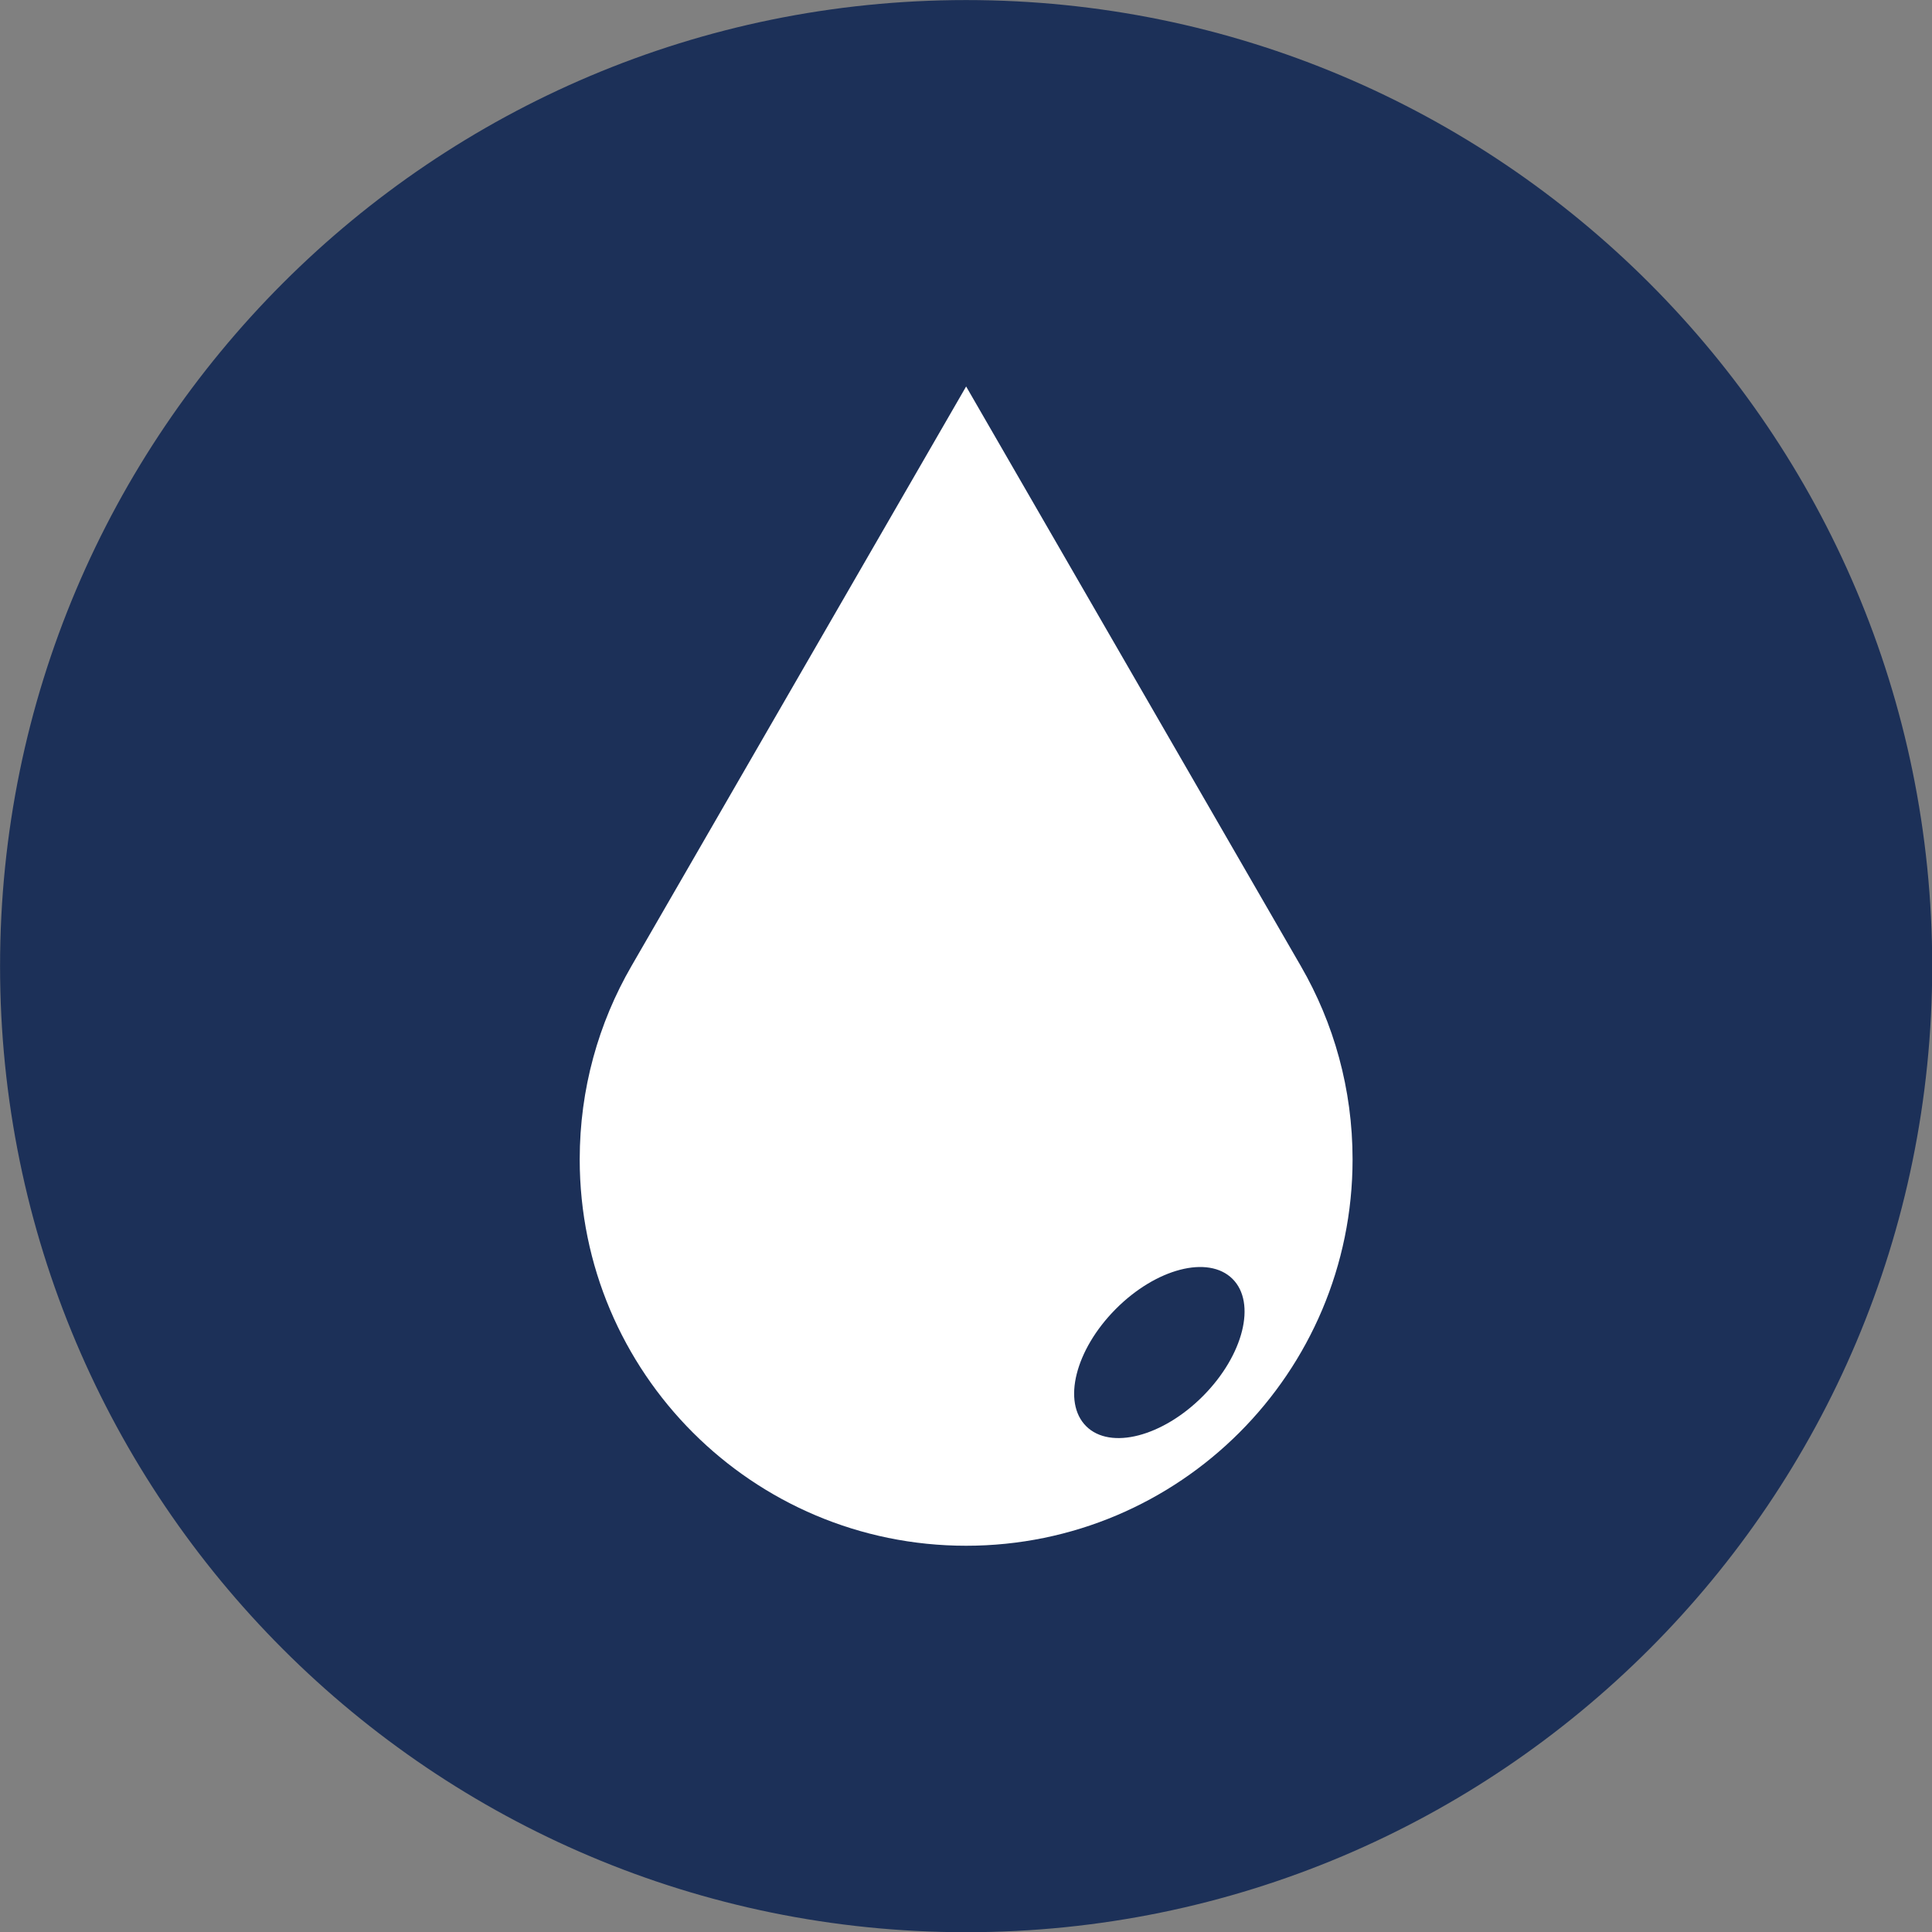
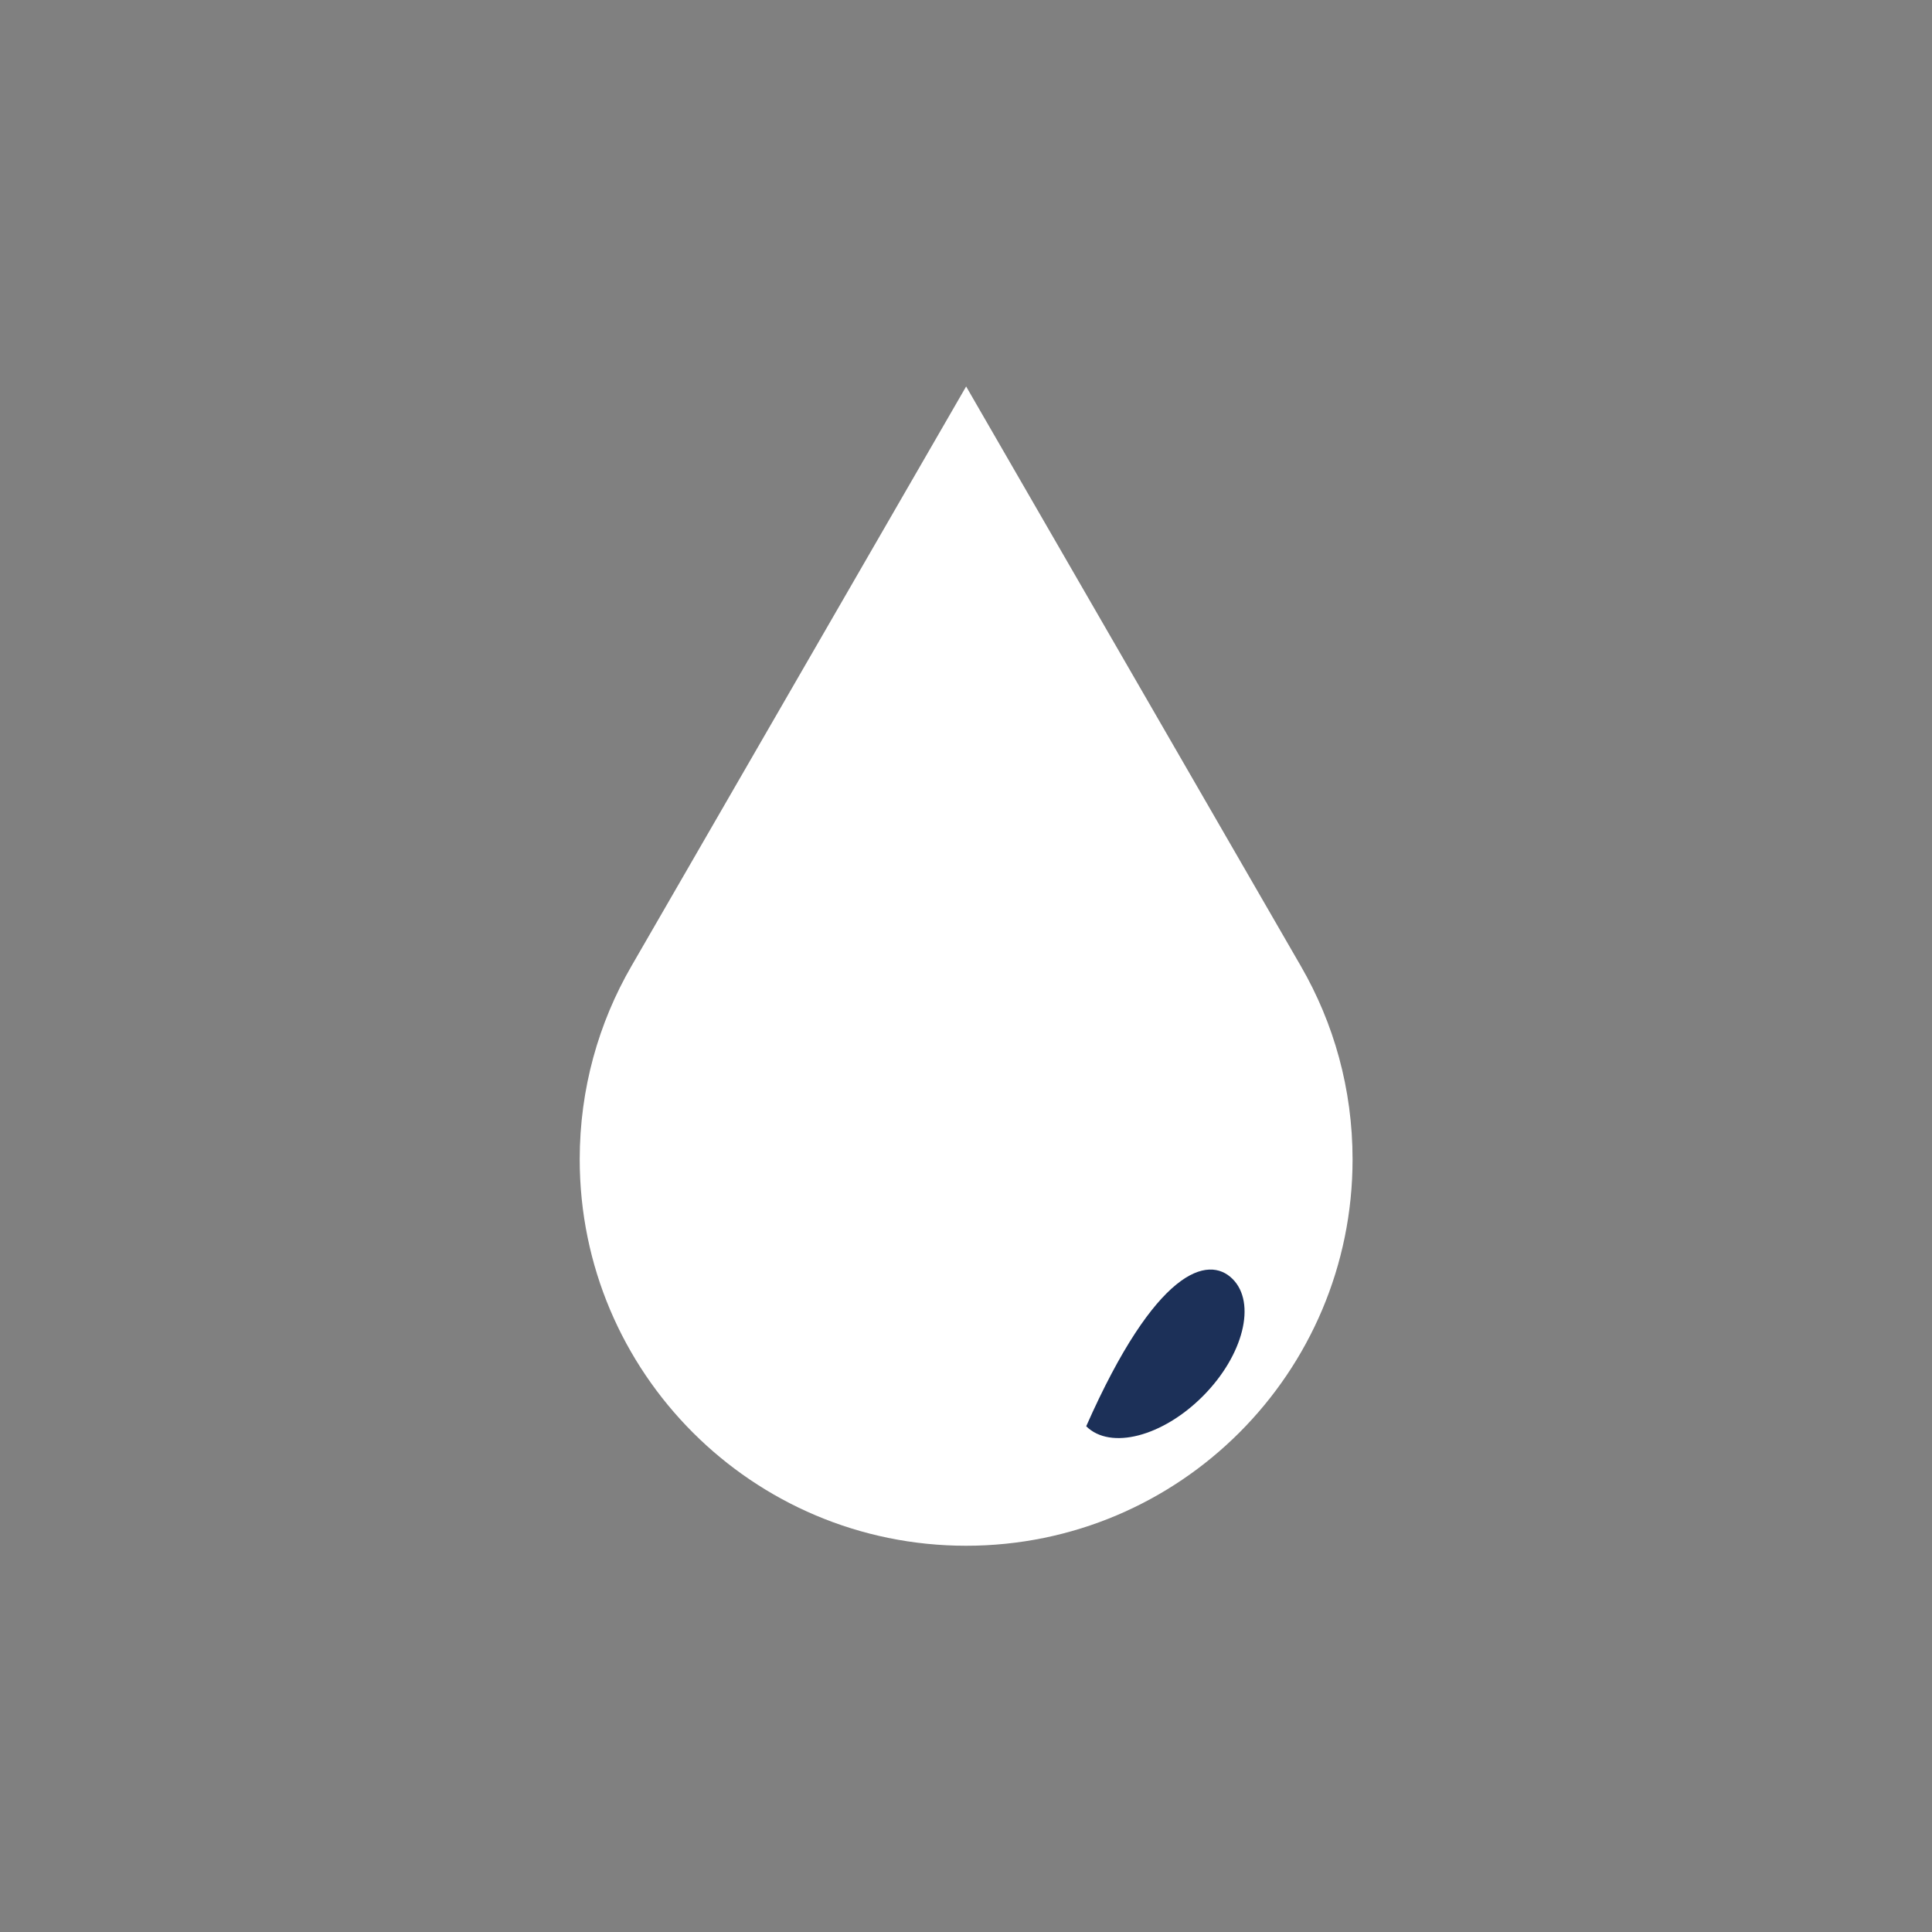
<svg xmlns="http://www.w3.org/2000/svg" width="1000" zoomAndPan="magnify" viewBox="0 0 750 750" height="1000" preserveAspectRatio="xMidYMid meet" version="1.0">
  <rect x="0" y="0" width="750" height="750" fill="#808080" stroke="none" />
-   <path fill="#1c3058" d="M 750.082 375.051 C 750.082 582.168 582.18 750.082 375.051 750.082 C 167.934 750.082 0.023 582.168 0.023 375.051 C 0.023 167.922 167.934 0.023 375.051 0.023 C 582.18 0.023 750.082 167.922 750.082 375.051" fill-opacity="1" fill-rule="nonzero" />
  <path fill="#ffffff" d="M 505 375.051 L 375.051 150.027 L 245.113 375.051 C 232.352 397.117 225.043 422.723 225.043 450.051 C 225.043 532.895 292.211 600.059 375.051 600.059 C 457.902 600.059 525.066 532.895 525.066 450.051 C 525.066 422.723 517.762 397.117 505 375.051" fill-opacity="1" fill-rule="nonzero" />
-   <path fill="#1c3058" d="M 467.039 541.906 C 451.355 557.703 431.043 562.973 421.664 553.668 C 412.297 544.367 417.406 524.012 433.082 508.211 C 448.762 492.41 469.066 487.145 478.445 496.449 C 487.82 505.75 482.715 526.102 467.039 541.906" fill-opacity="1" fill-rule="nonzero" />
+   <path fill="#1c3058" d="M 467.039 541.906 C 451.355 557.703 431.043 562.973 421.664 553.668 C 448.762 492.41 469.066 487.145 478.445 496.449 C 487.82 505.75 482.715 526.102 467.039 541.906" fill-opacity="1" fill-rule="nonzero" />
</svg>